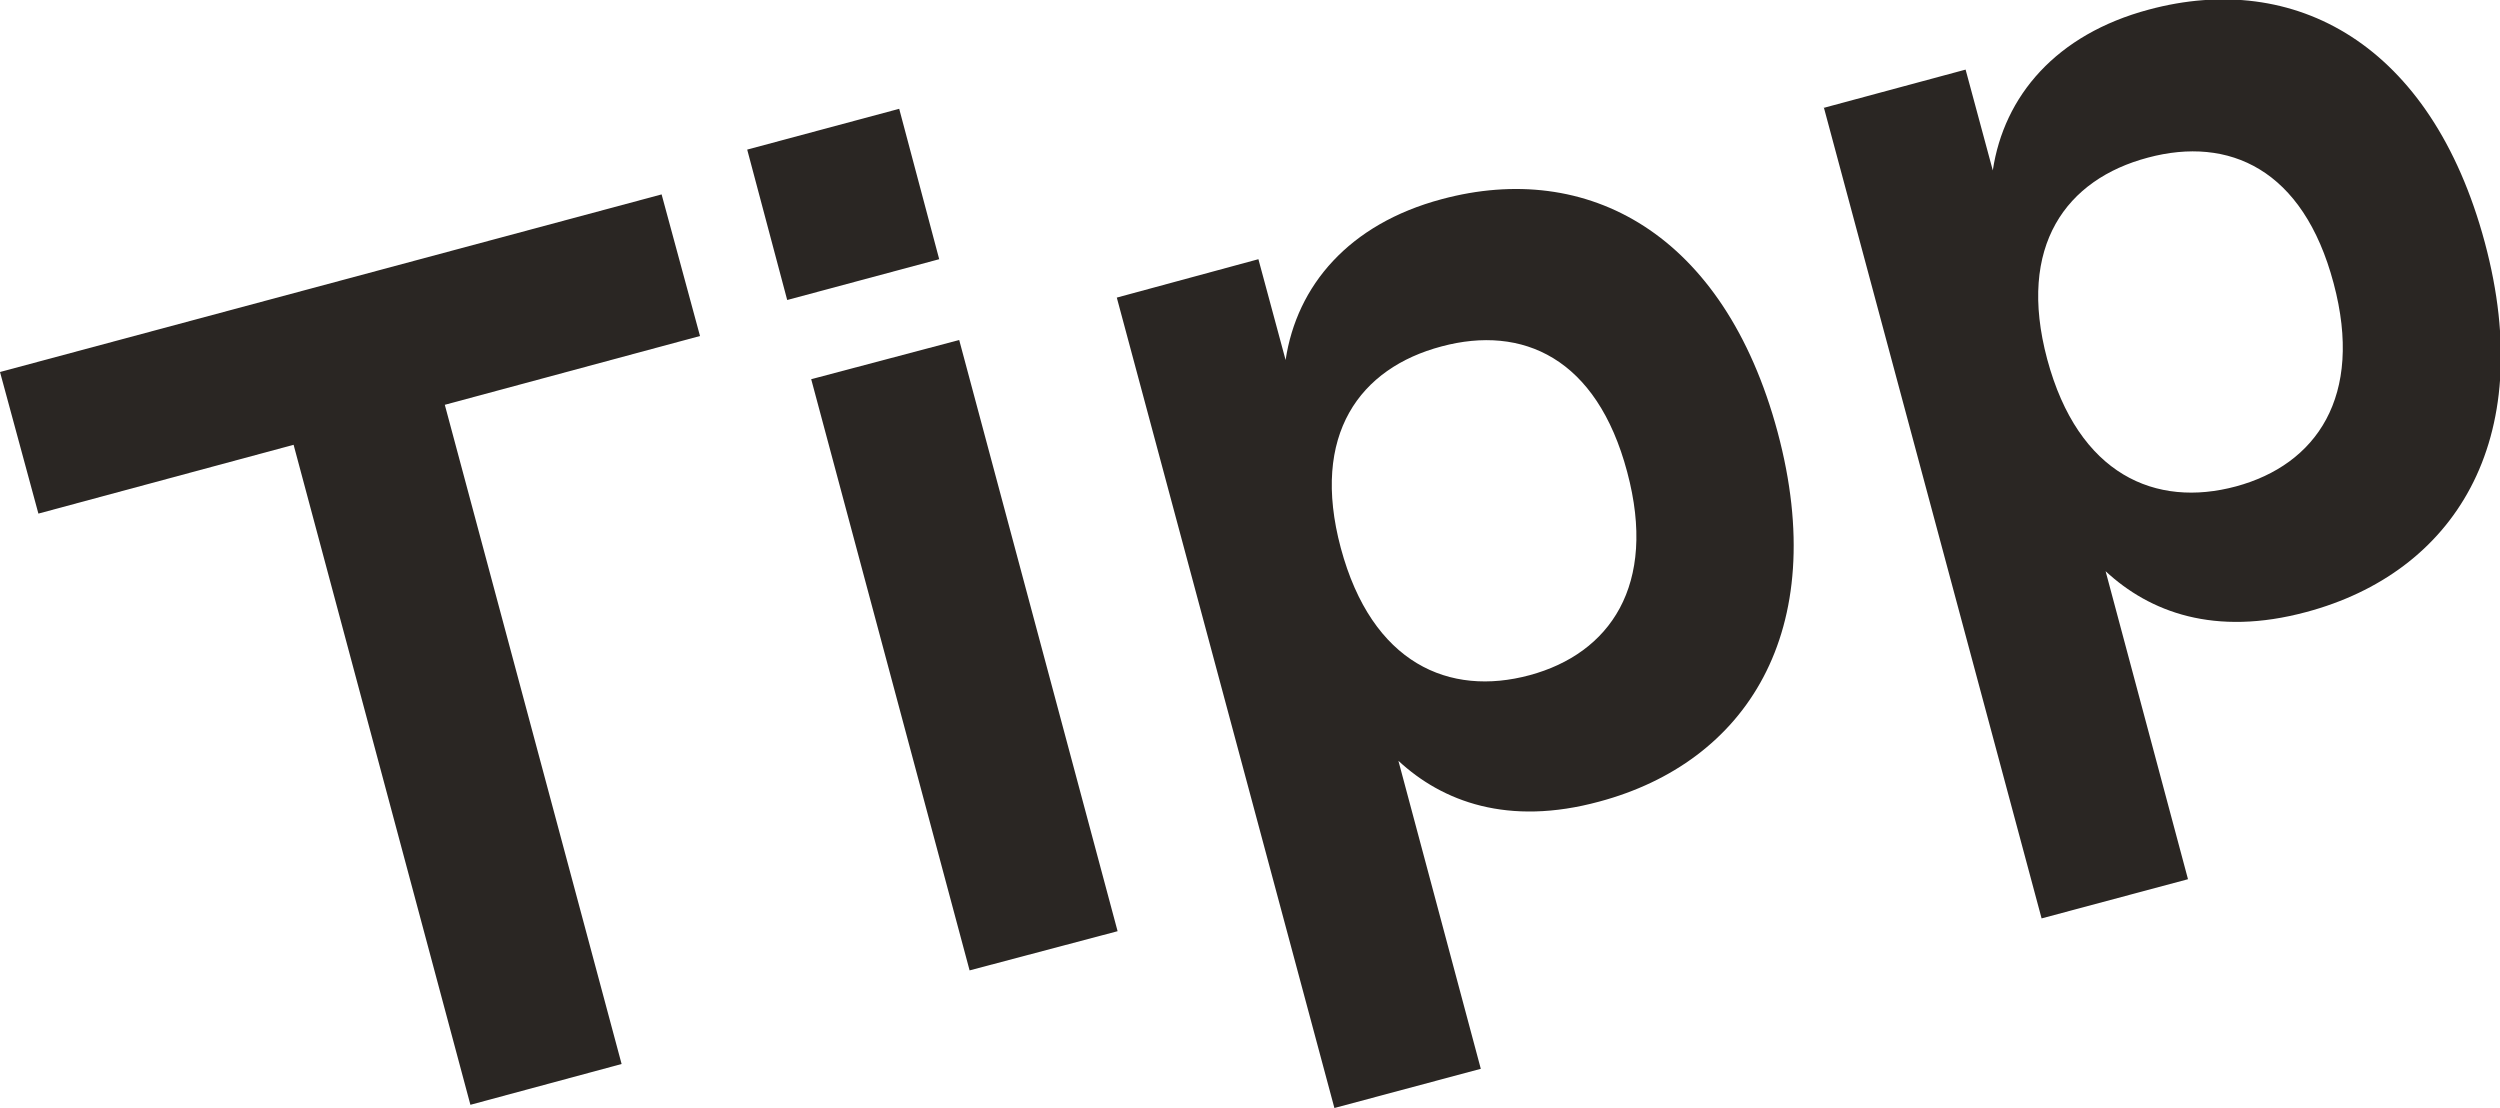
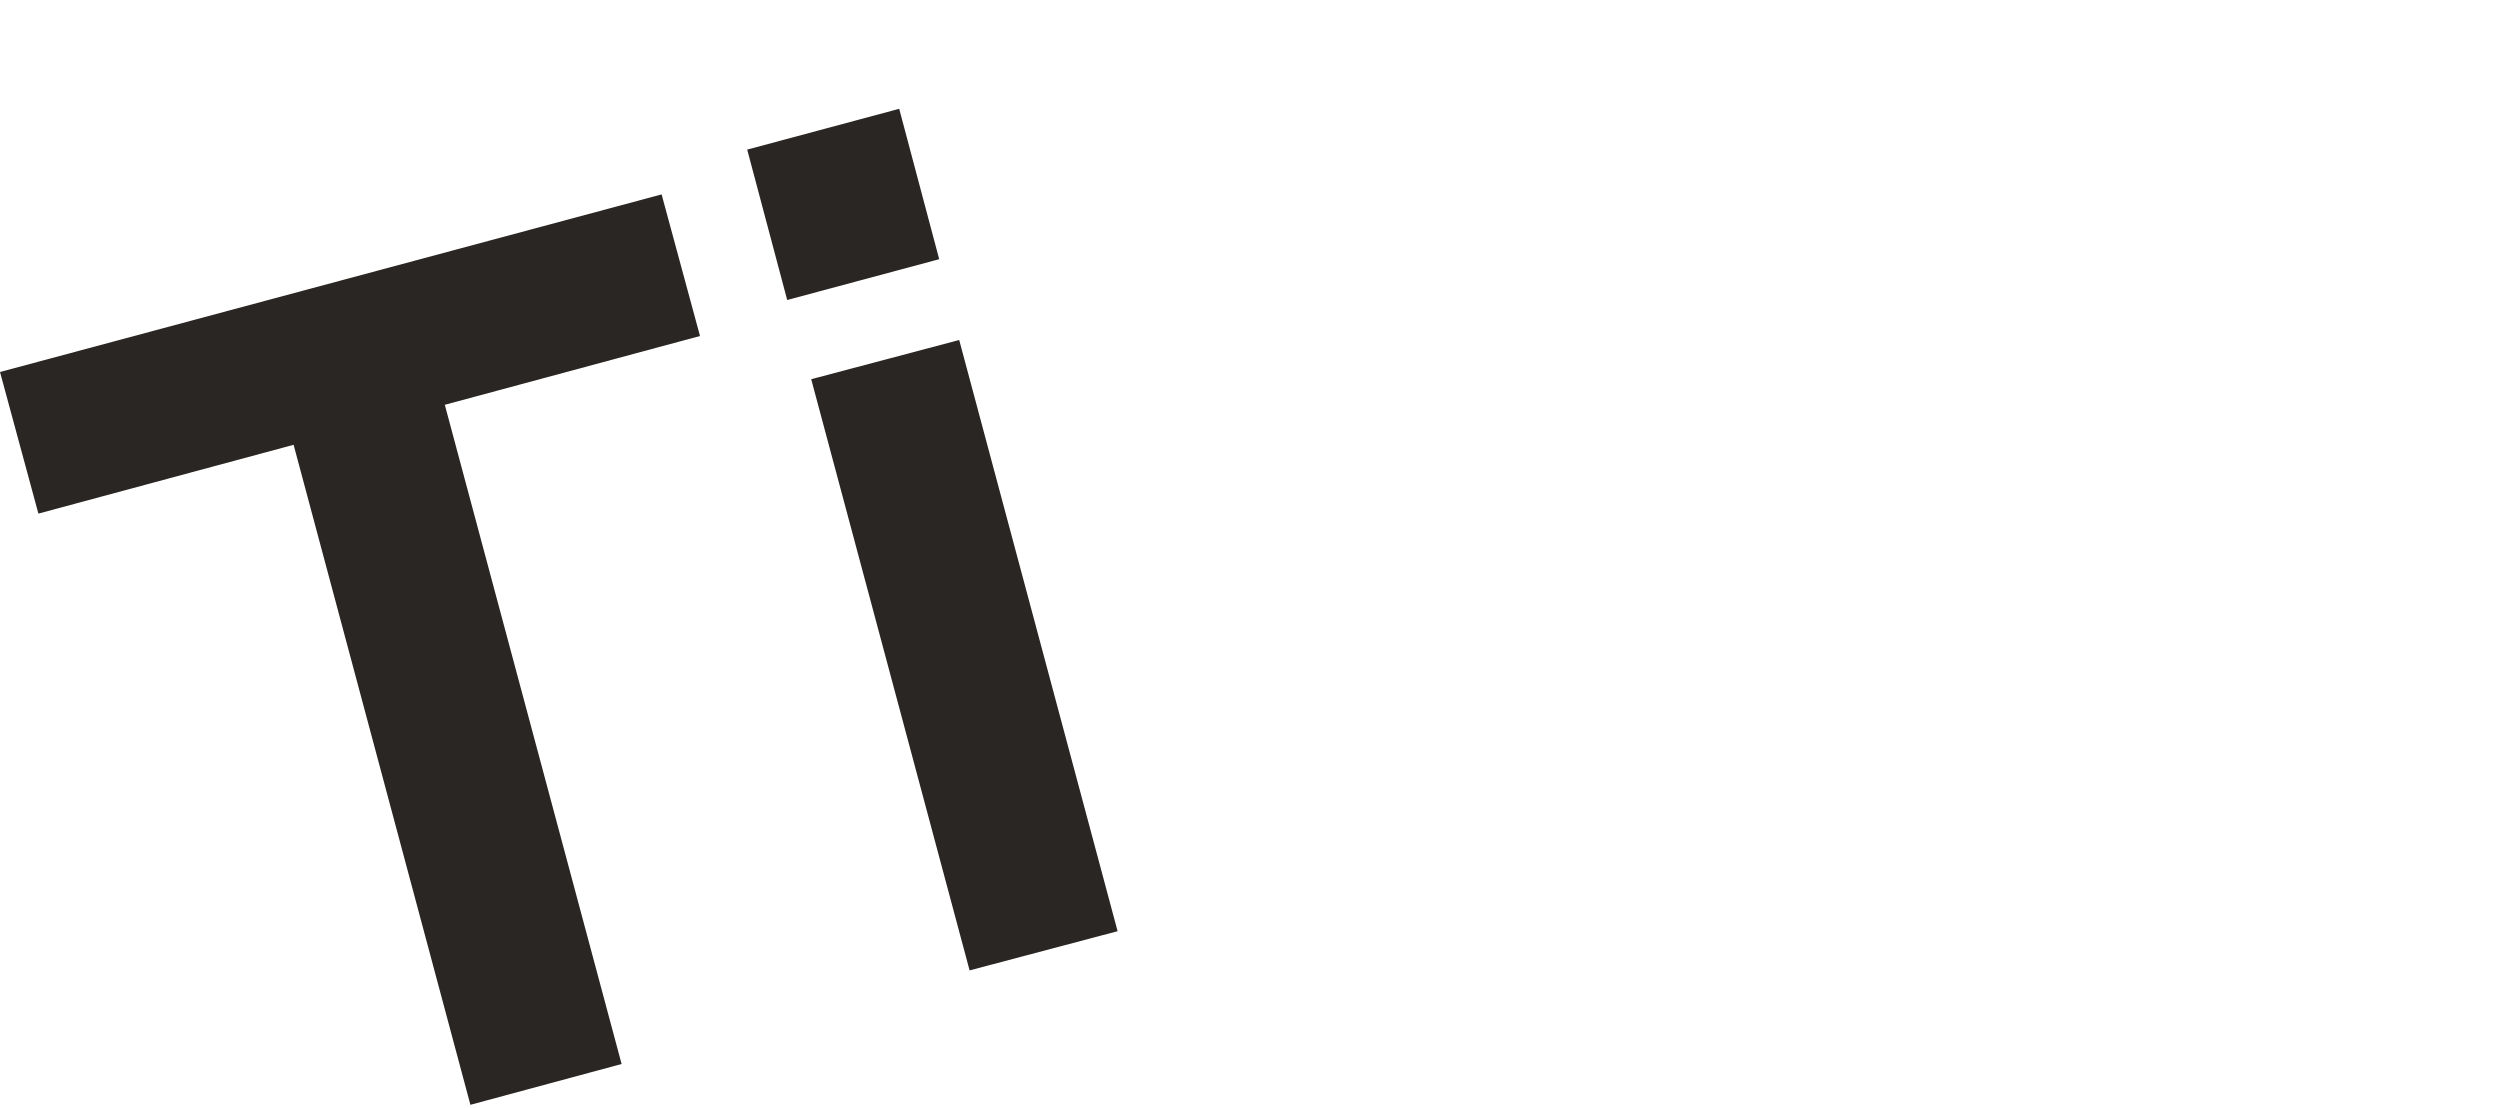
<svg xmlns="http://www.w3.org/2000/svg" id="Tipp" viewBox="0 0 31.25 13.85">
  <defs>
    <style>
      .cls-1 {
        fill: #2a2623;
        stroke-width: 0px;
      }
    </style>
  </defs>
  <path class="cls-1" d="M3.67,5.56l-3.19.86-.48-1.77,8.27-2.22.48,1.77-3.19.86,2.21,8.24-1.89.51L3.67,5.56Z" />
  <path class="cls-1" d="M9.34,1.87l1.9-.51.5,1.88-1.9.51-.5-1.88ZM10.14,4.74l1.85-.49,1.98,7.39-1.85.49-1.98-7.39Z" />
-   <path class="cls-1" d="M13.96,3.72l1.77-.48.34,1.26c.14-.93.79-1.7,1.95-2.01,1.82-.49,3.53.42,4.2,2.91.67,2.5-.4,4.13-2.23,4.62-1.14.31-1.96,0-2.51-.51l1.03,3.85-1.83.49-2.72-10.13ZM20.34,5.9c-.38-1.43-1.31-1.84-2.32-1.57-1.02.27-1.64,1.1-1.26,2.52.39,1.45,1.36,1.86,2.36,1.59,1-.27,1.6-1.12,1.22-2.54Z" />
-   <path class="cls-1" d="M22.79,1.35l1.78-.48.34,1.26c.14-.93.79-1.7,1.95-2.01,1.82-.49,3.53.42,4.2,2.91.67,2.5-.4,4.13-2.23,4.62-1.15.31-1.96,0-2.51-.51l1.03,3.85-1.83.49-2.72-10.13ZM29.17,3.54c-.38-1.43-1.31-1.84-2.32-1.57-1.02.27-1.64,1.1-1.26,2.52.39,1.45,1.36,1.86,2.36,1.59,1-.27,1.6-1.12,1.22-2.54Z" />
</svg>